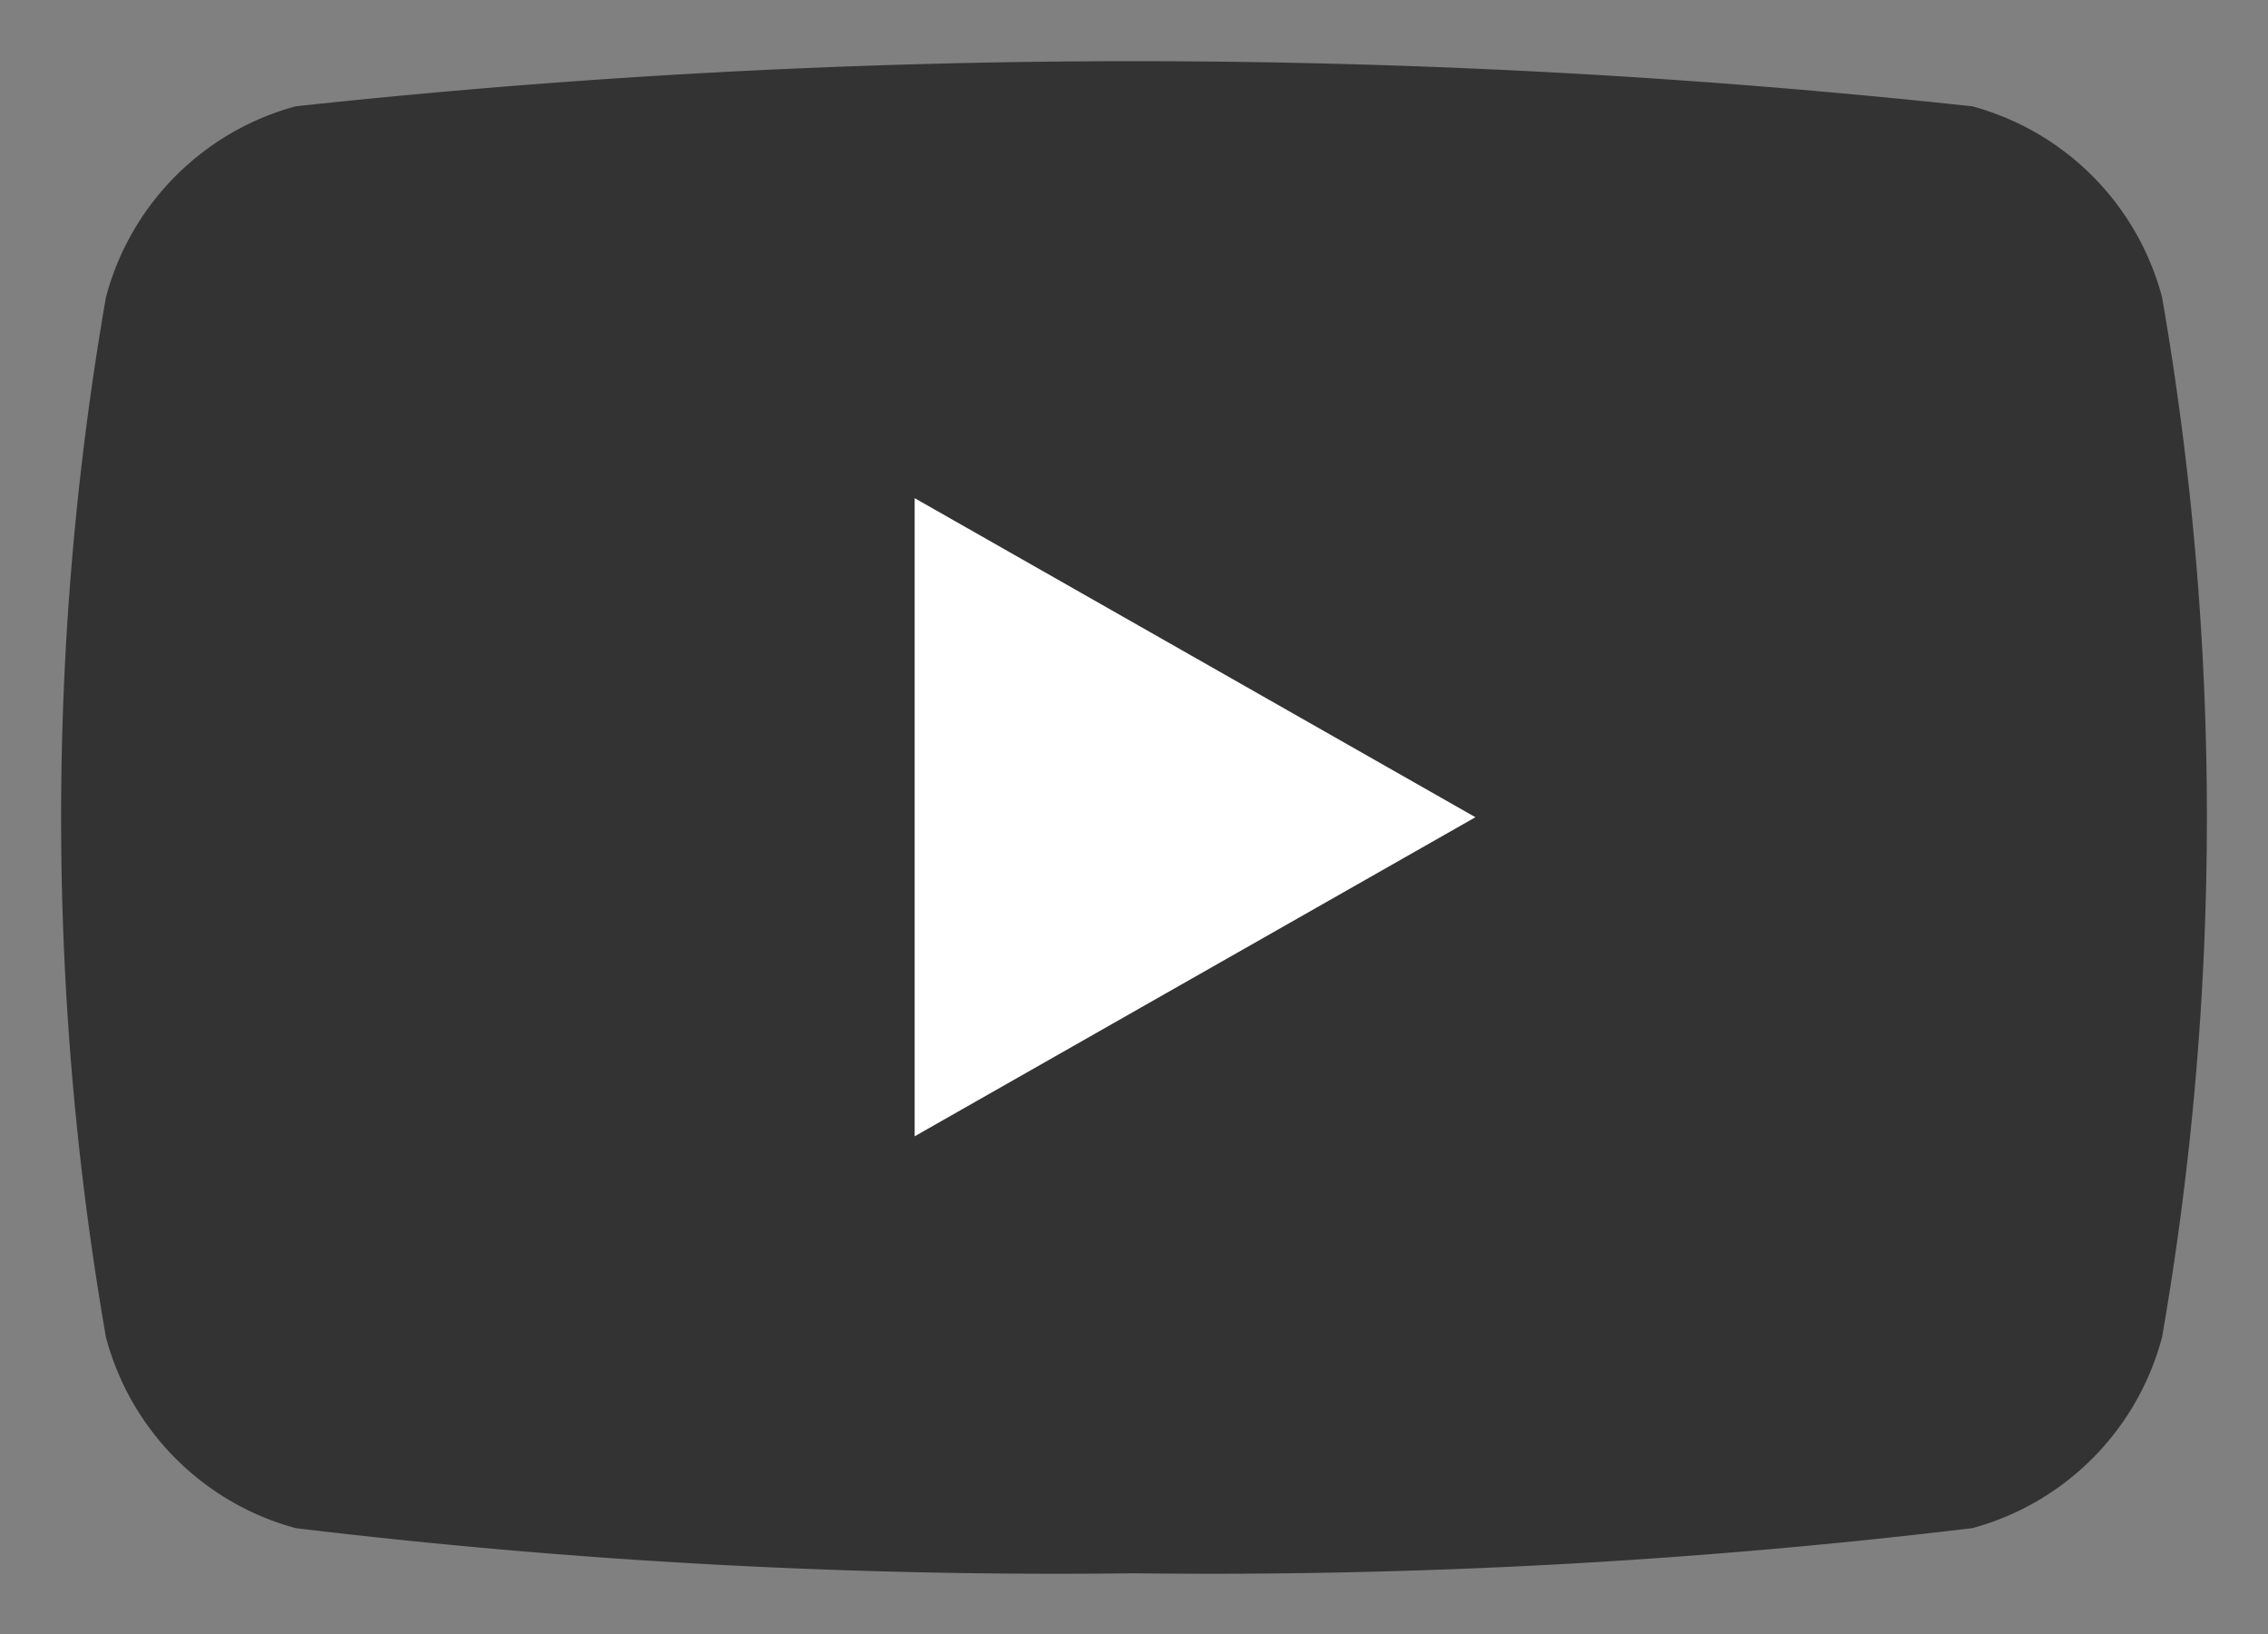
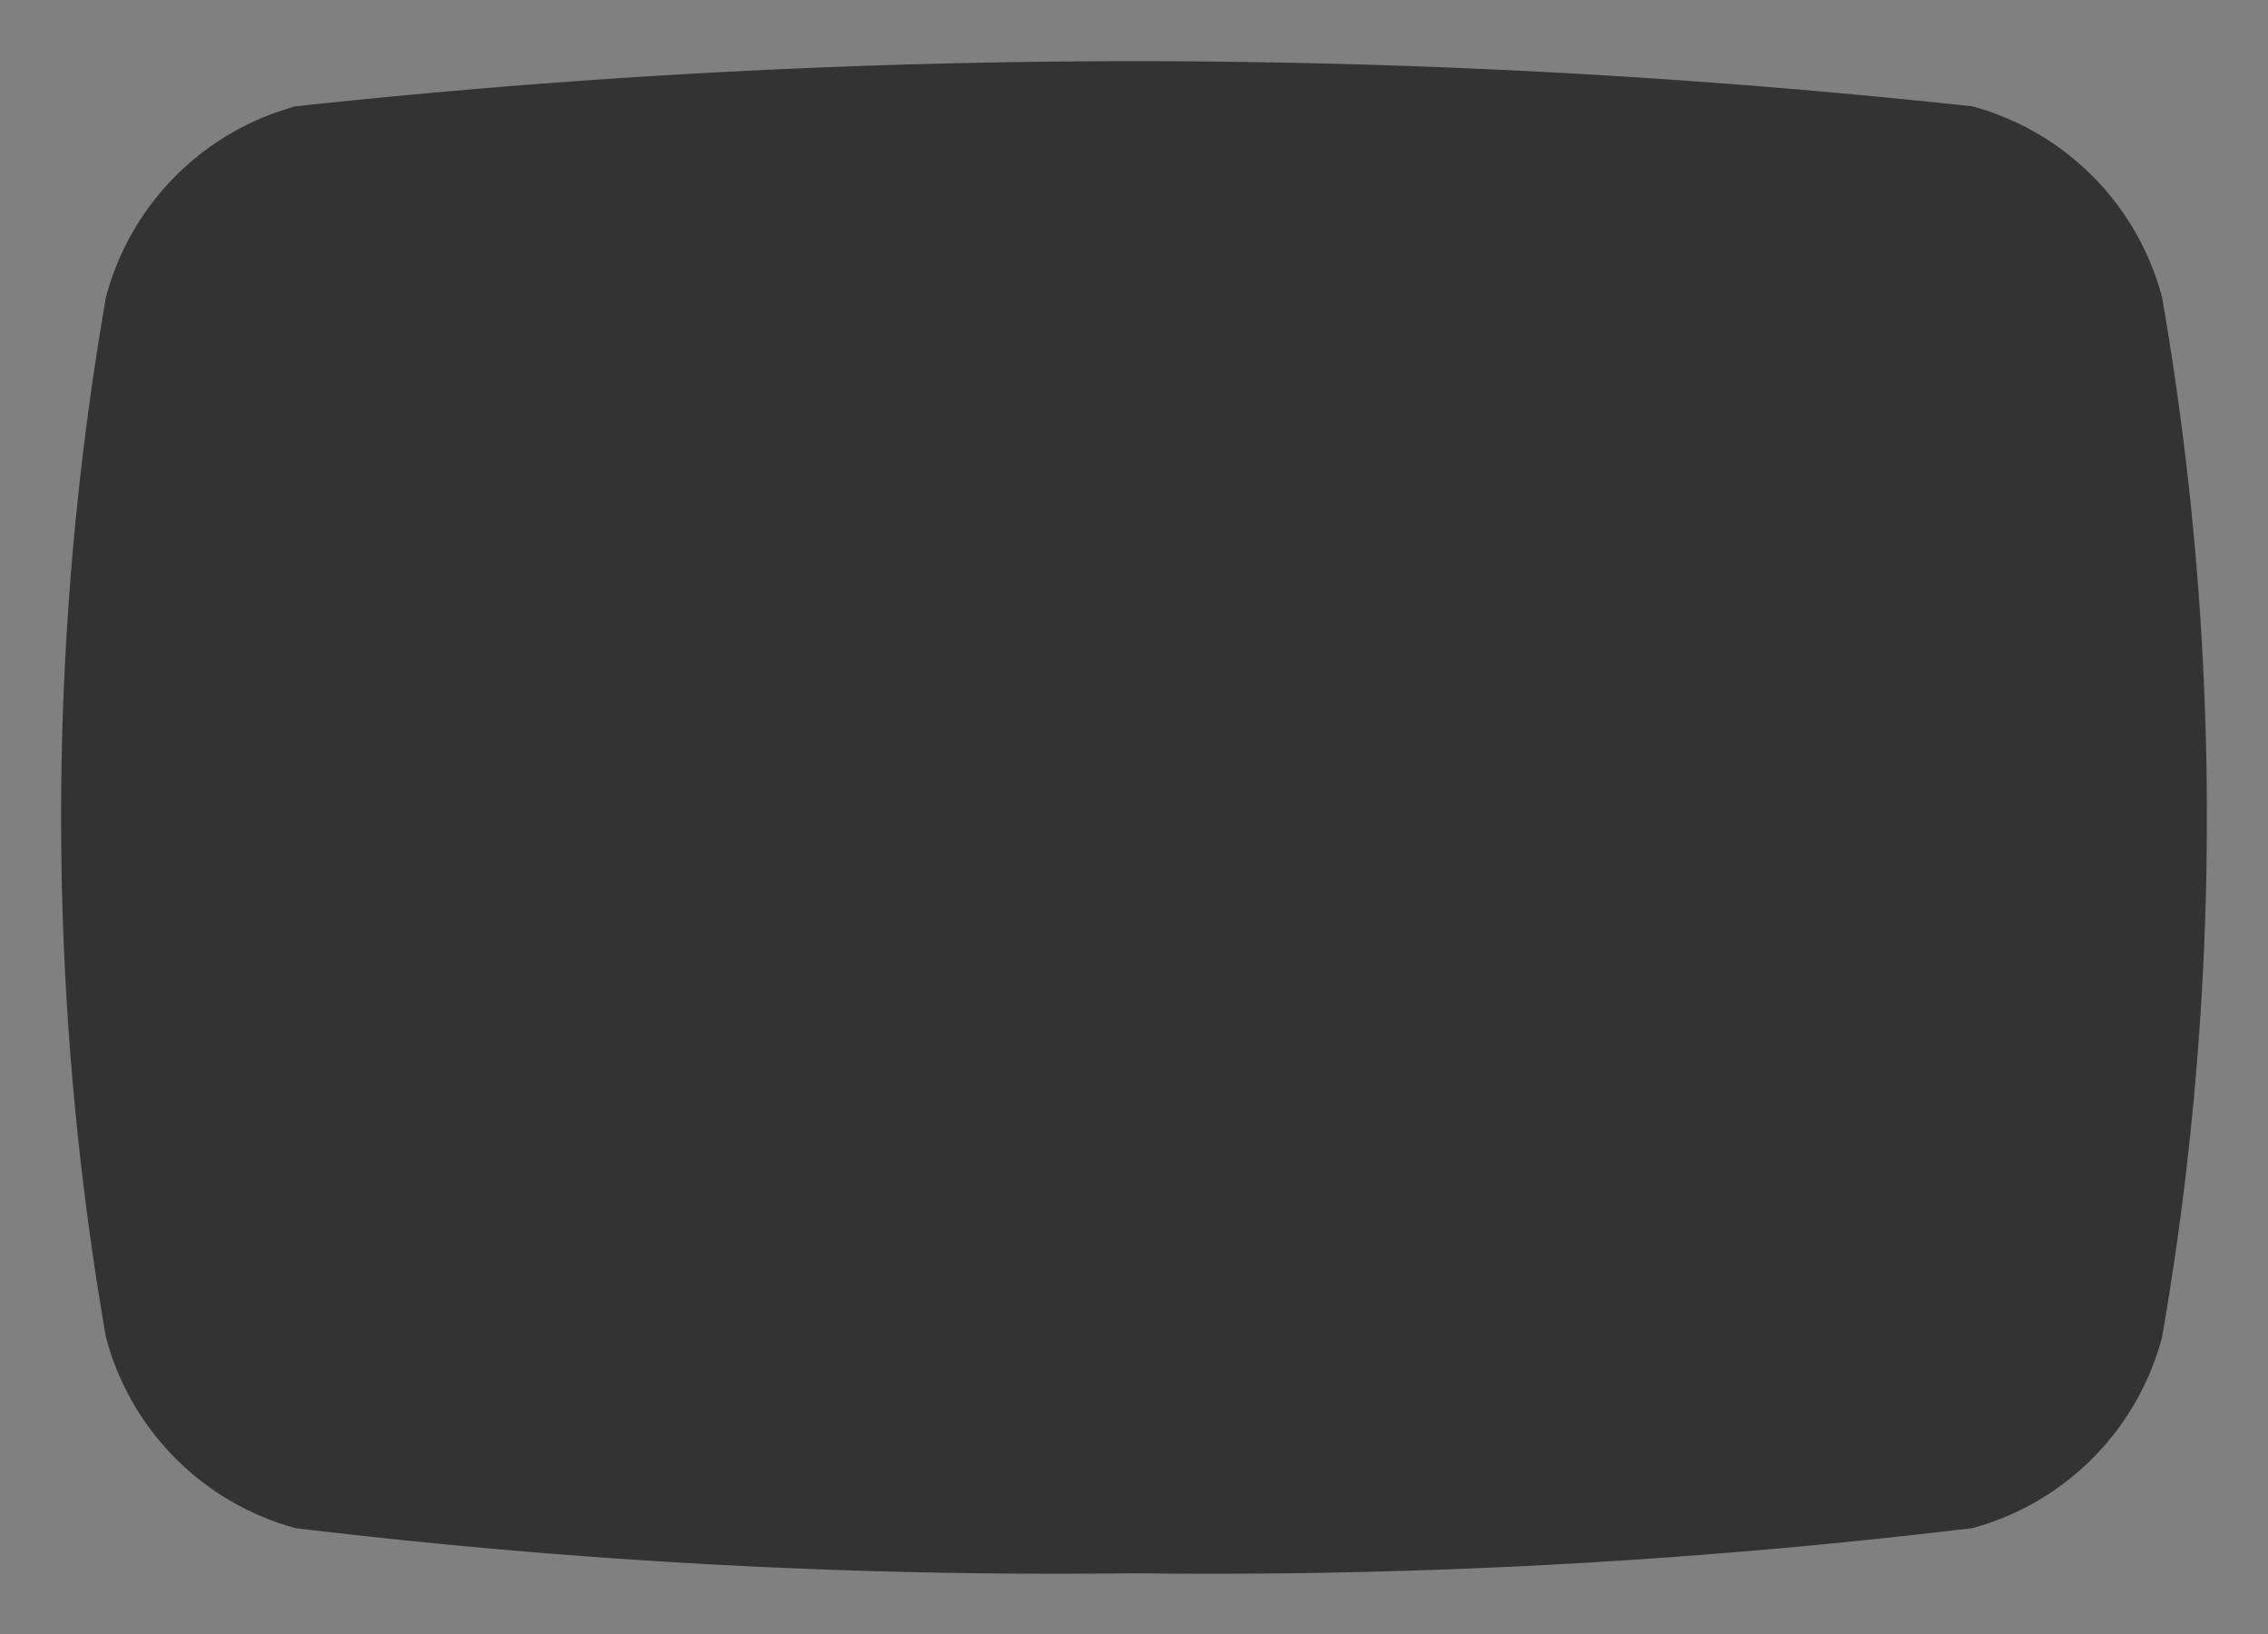
<svg xmlns="http://www.w3.org/2000/svg" width="18.54" height="13.358" viewBox="0 0 18.54 13.358">
  <rect x="0" y="0" width="18.54" height="13.358" fill="#808080" stroke="none" />
  <g transform="translate(-177.586 -6016.905)">
    <path d="M929.76,30.059a2.2,2.2,0,0,0-1.551-1.561,63.846,63.846,0,0,0-13.706,0,2.2,2.2,0,0,0-1.551,1.561,24.829,24.829,0,0,0,0,8.5,2.2,2.2,0,0,0,1.551,1.561,52.107,52.107,0,0,0,6.853.369,52.112,52.112,0,0,0,6.853-.369,2.2,2.2,0,0,0,1.551-1.561,24.829,24.829,0,0,0,0-8.5" transform="translate(-734.5 5989.276)" fill="#333" stroke="rgba(0,0,0,0)" stroke-miterlimit="10" stroke-width="1" />
-     <path d="M973.508,64.53l4.584-2.608-4.584-2.608Z" transform="translate(-788.445 5961.663)" fill="#fff" class="play" stroke="rgba(0,0,0,0)" stroke-miterlimit="10" stroke-width="1" />
  </g>
</svg>